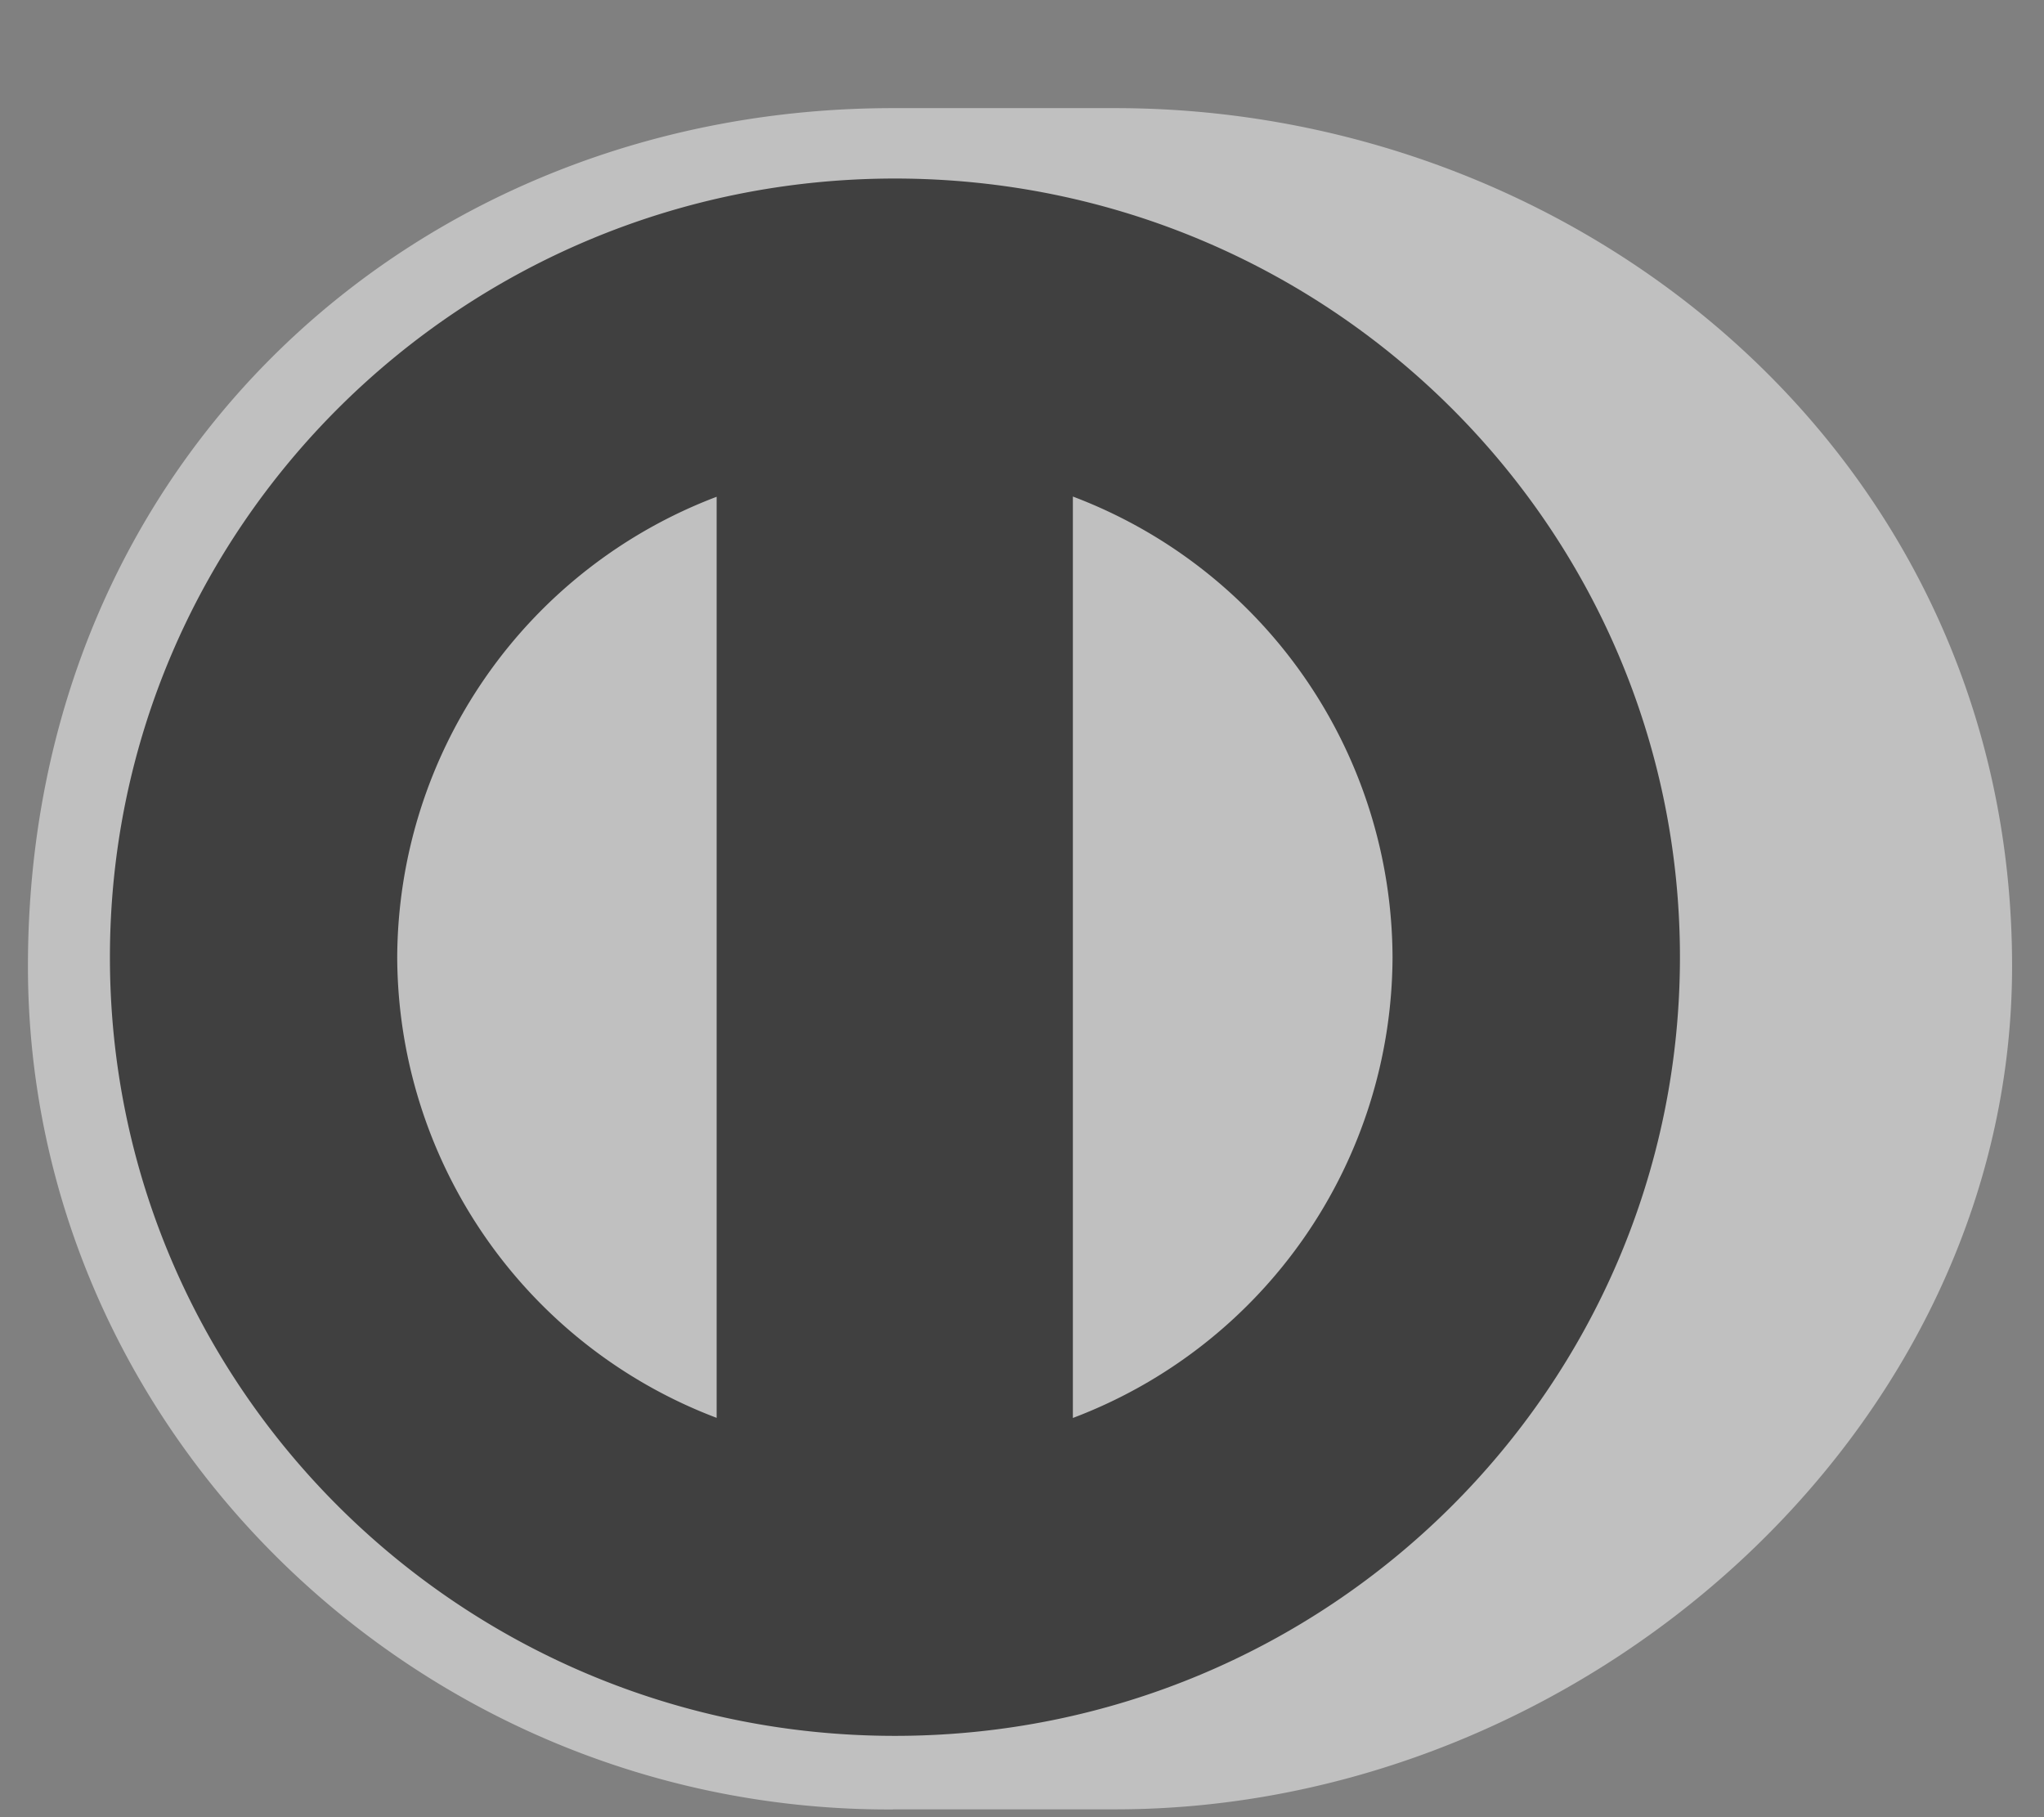
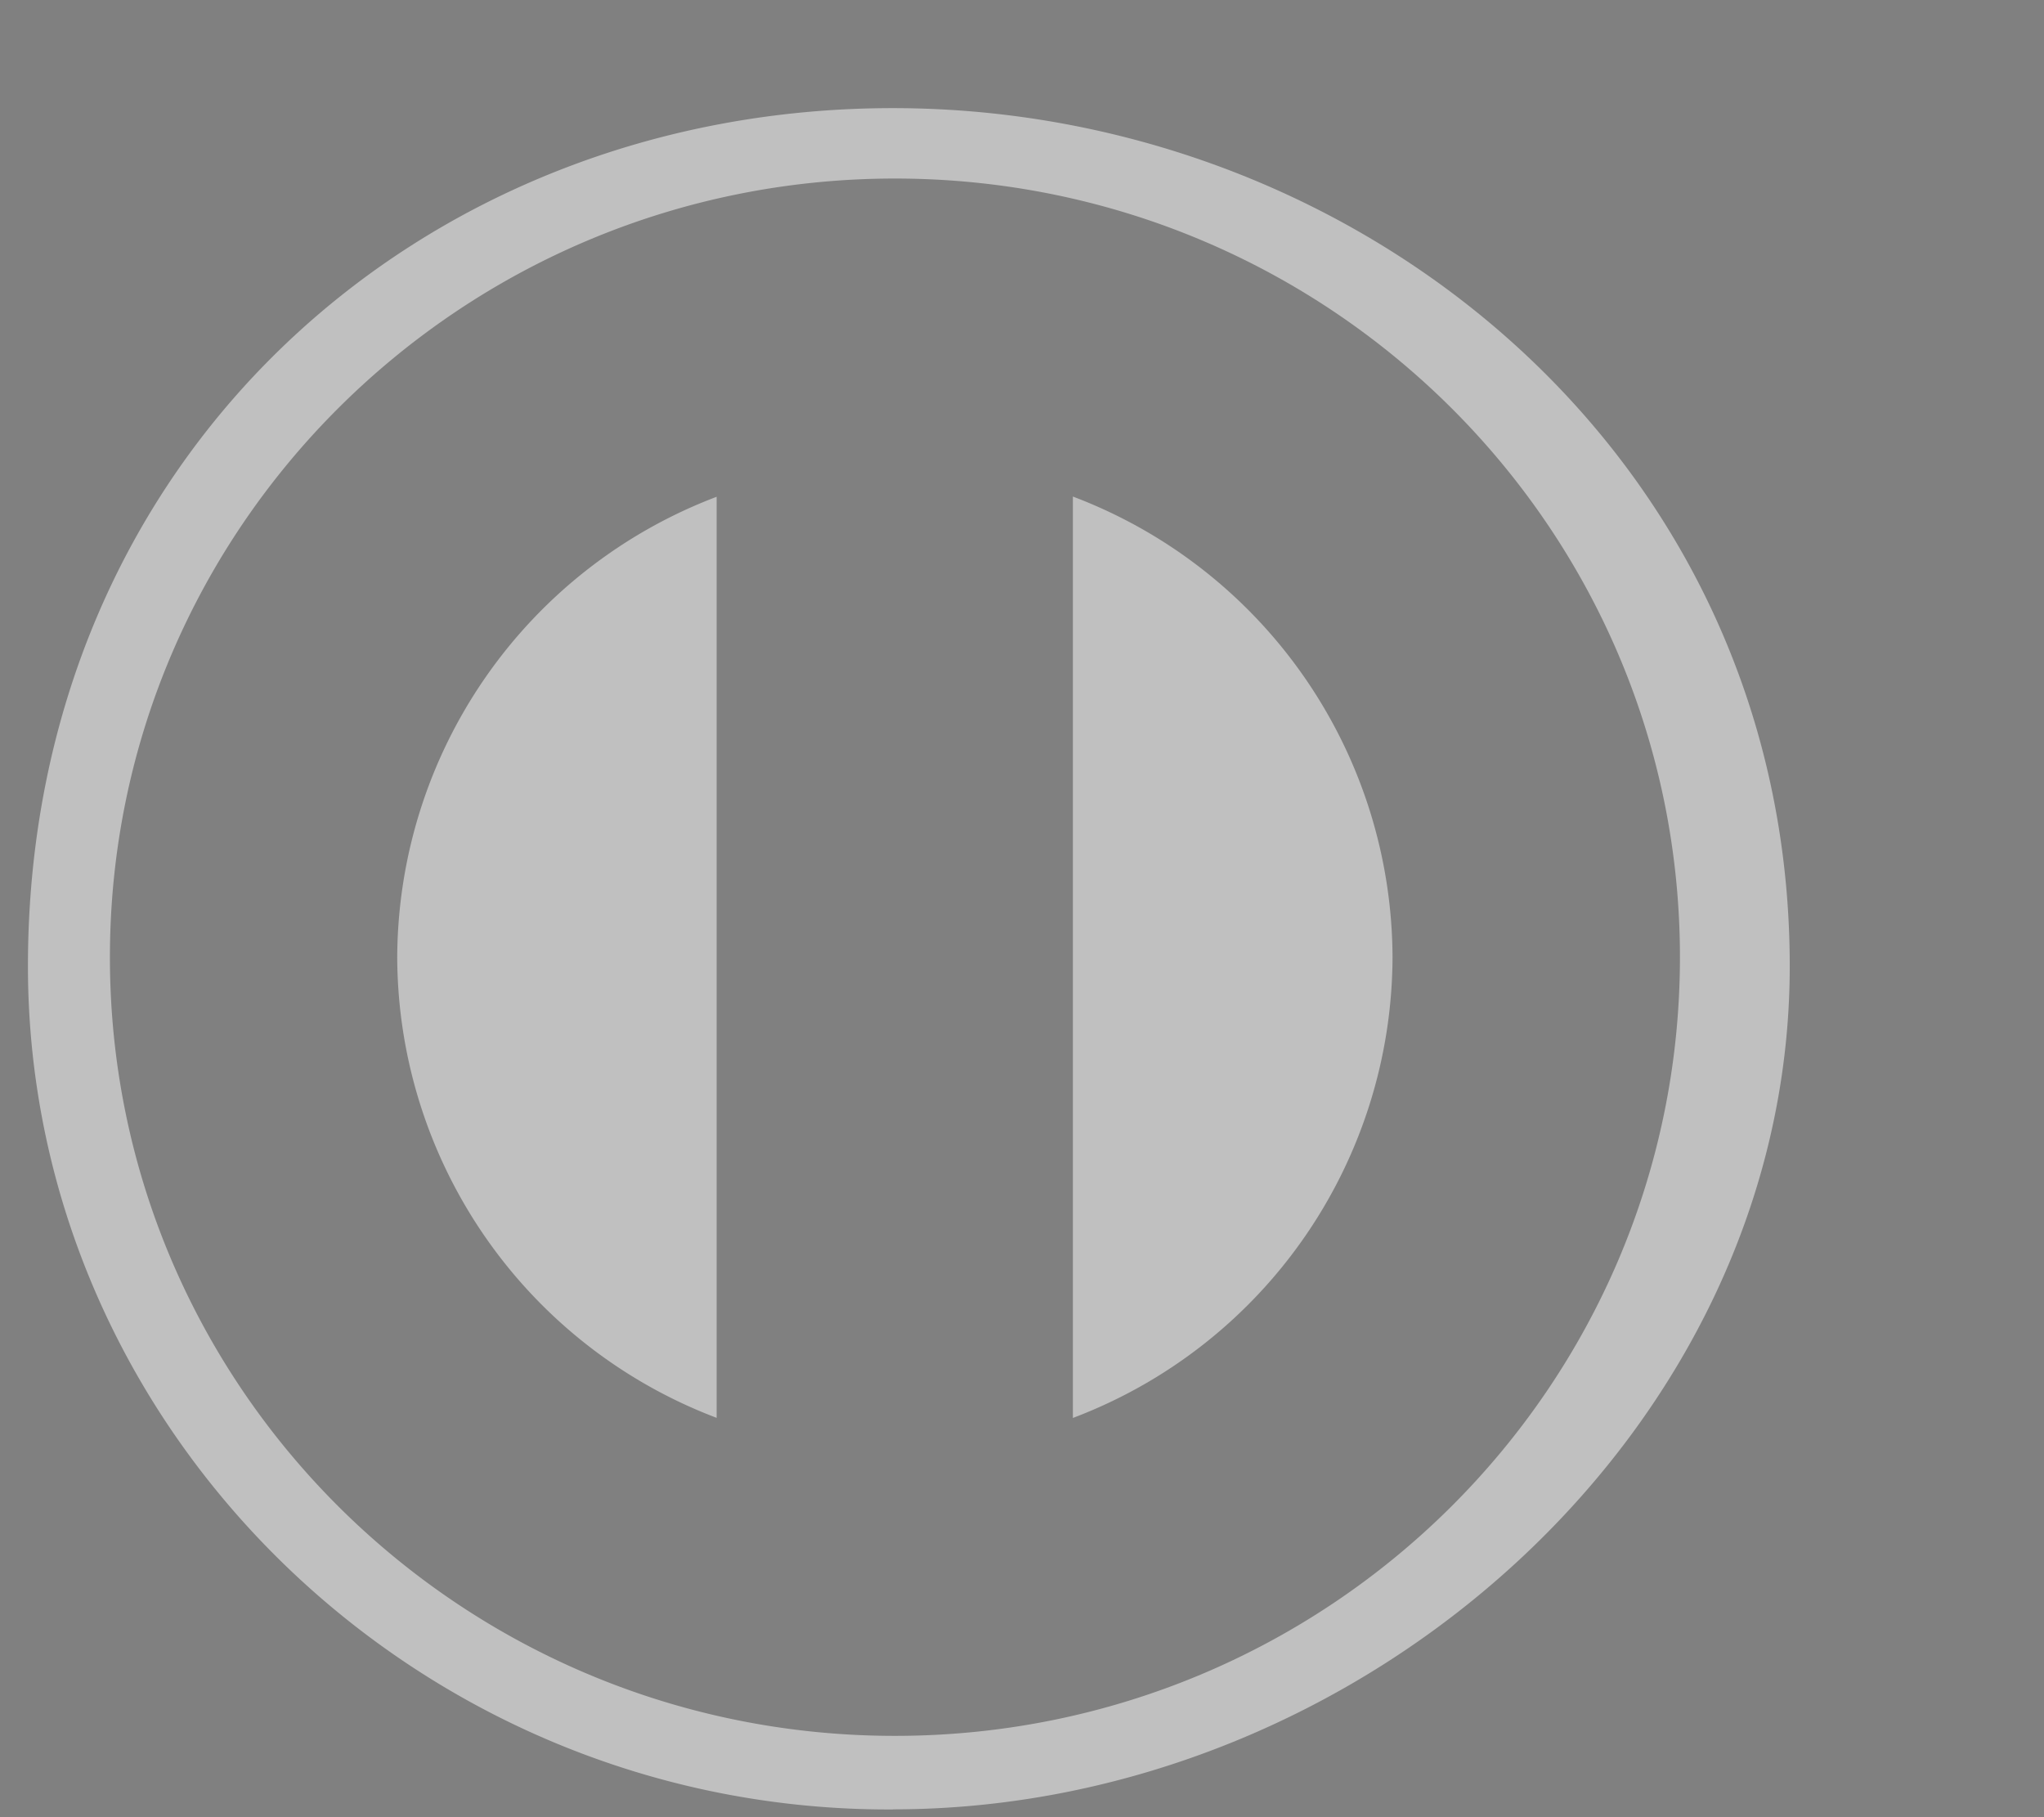
<svg xmlns="http://www.w3.org/2000/svg" width="18" height="16" viewBox="0 0 18 16">
  <rect x="0" y="0" width="18" height="16" fill="#808080" stroke="none" />
  <title>68CAF403-FBE9-481B-BAA1-CA570FA039AC</title>
  <g fill="none" fill-rule="evenodd" opacity=".5">
-     <path d="M.562 8.571c0-3.993 3.265-7.23 7.292-7.23 4.027 0 7.291 3.237 7.291 7.23 0 3.994-3.264 7.232-7.291 7.232-4.027 0-7.292-3.238-7.292-7.232" fill="#000" />
-     <path d="M12.263 8.429a4.352 4.352 0 0 0-2.815-4.057v8.113a4.352 4.352 0 0 0 2.815-4.056zm-5.952 4.055v-8.11a4.356 4.356 0 0 0-2.813 4.055 4.354 4.354 0 0 0 2.813 4.055zm1.57-10.912C4.062 1.573.968 4.642.968 8.429c0 3.786 3.094 6.855 6.913 6.855 3.818 0 6.912-3.069 6.913-6.855 0-3.787-3.095-6.856-6.913-6.857zm-.017 14.36c-4.179.02-7.618-3.338-7.618-7.425 0-4.466 3.44-7.556 7.618-7.555h1.958c4.129 0 7.897 3.087 7.897 7.555 0 4.085-3.768 7.424-7.897 7.424H7.864z" fill="#FFF" />
+     <path d="M12.263 8.429a4.352 4.352 0 0 0-2.815-4.057v8.113a4.352 4.352 0 0 0 2.815-4.056zm-5.952 4.055v-8.11a4.356 4.356 0 0 0-2.813 4.055 4.354 4.354 0 0 0 2.813 4.055zm1.57-10.912C4.062 1.573.968 4.642.968 8.429c0 3.786 3.094 6.855 6.913 6.855 3.818 0 6.912-3.069 6.913-6.855 0-3.787-3.095-6.856-6.913-6.857zm-.017 14.36c-4.179.02-7.618-3.338-7.618-7.425 0-4.466 3.44-7.556 7.618-7.555c4.129 0 7.897 3.087 7.897 7.555 0 4.085-3.768 7.424-7.897 7.424H7.864z" fill="#FFF" />
  </g>
</svg>